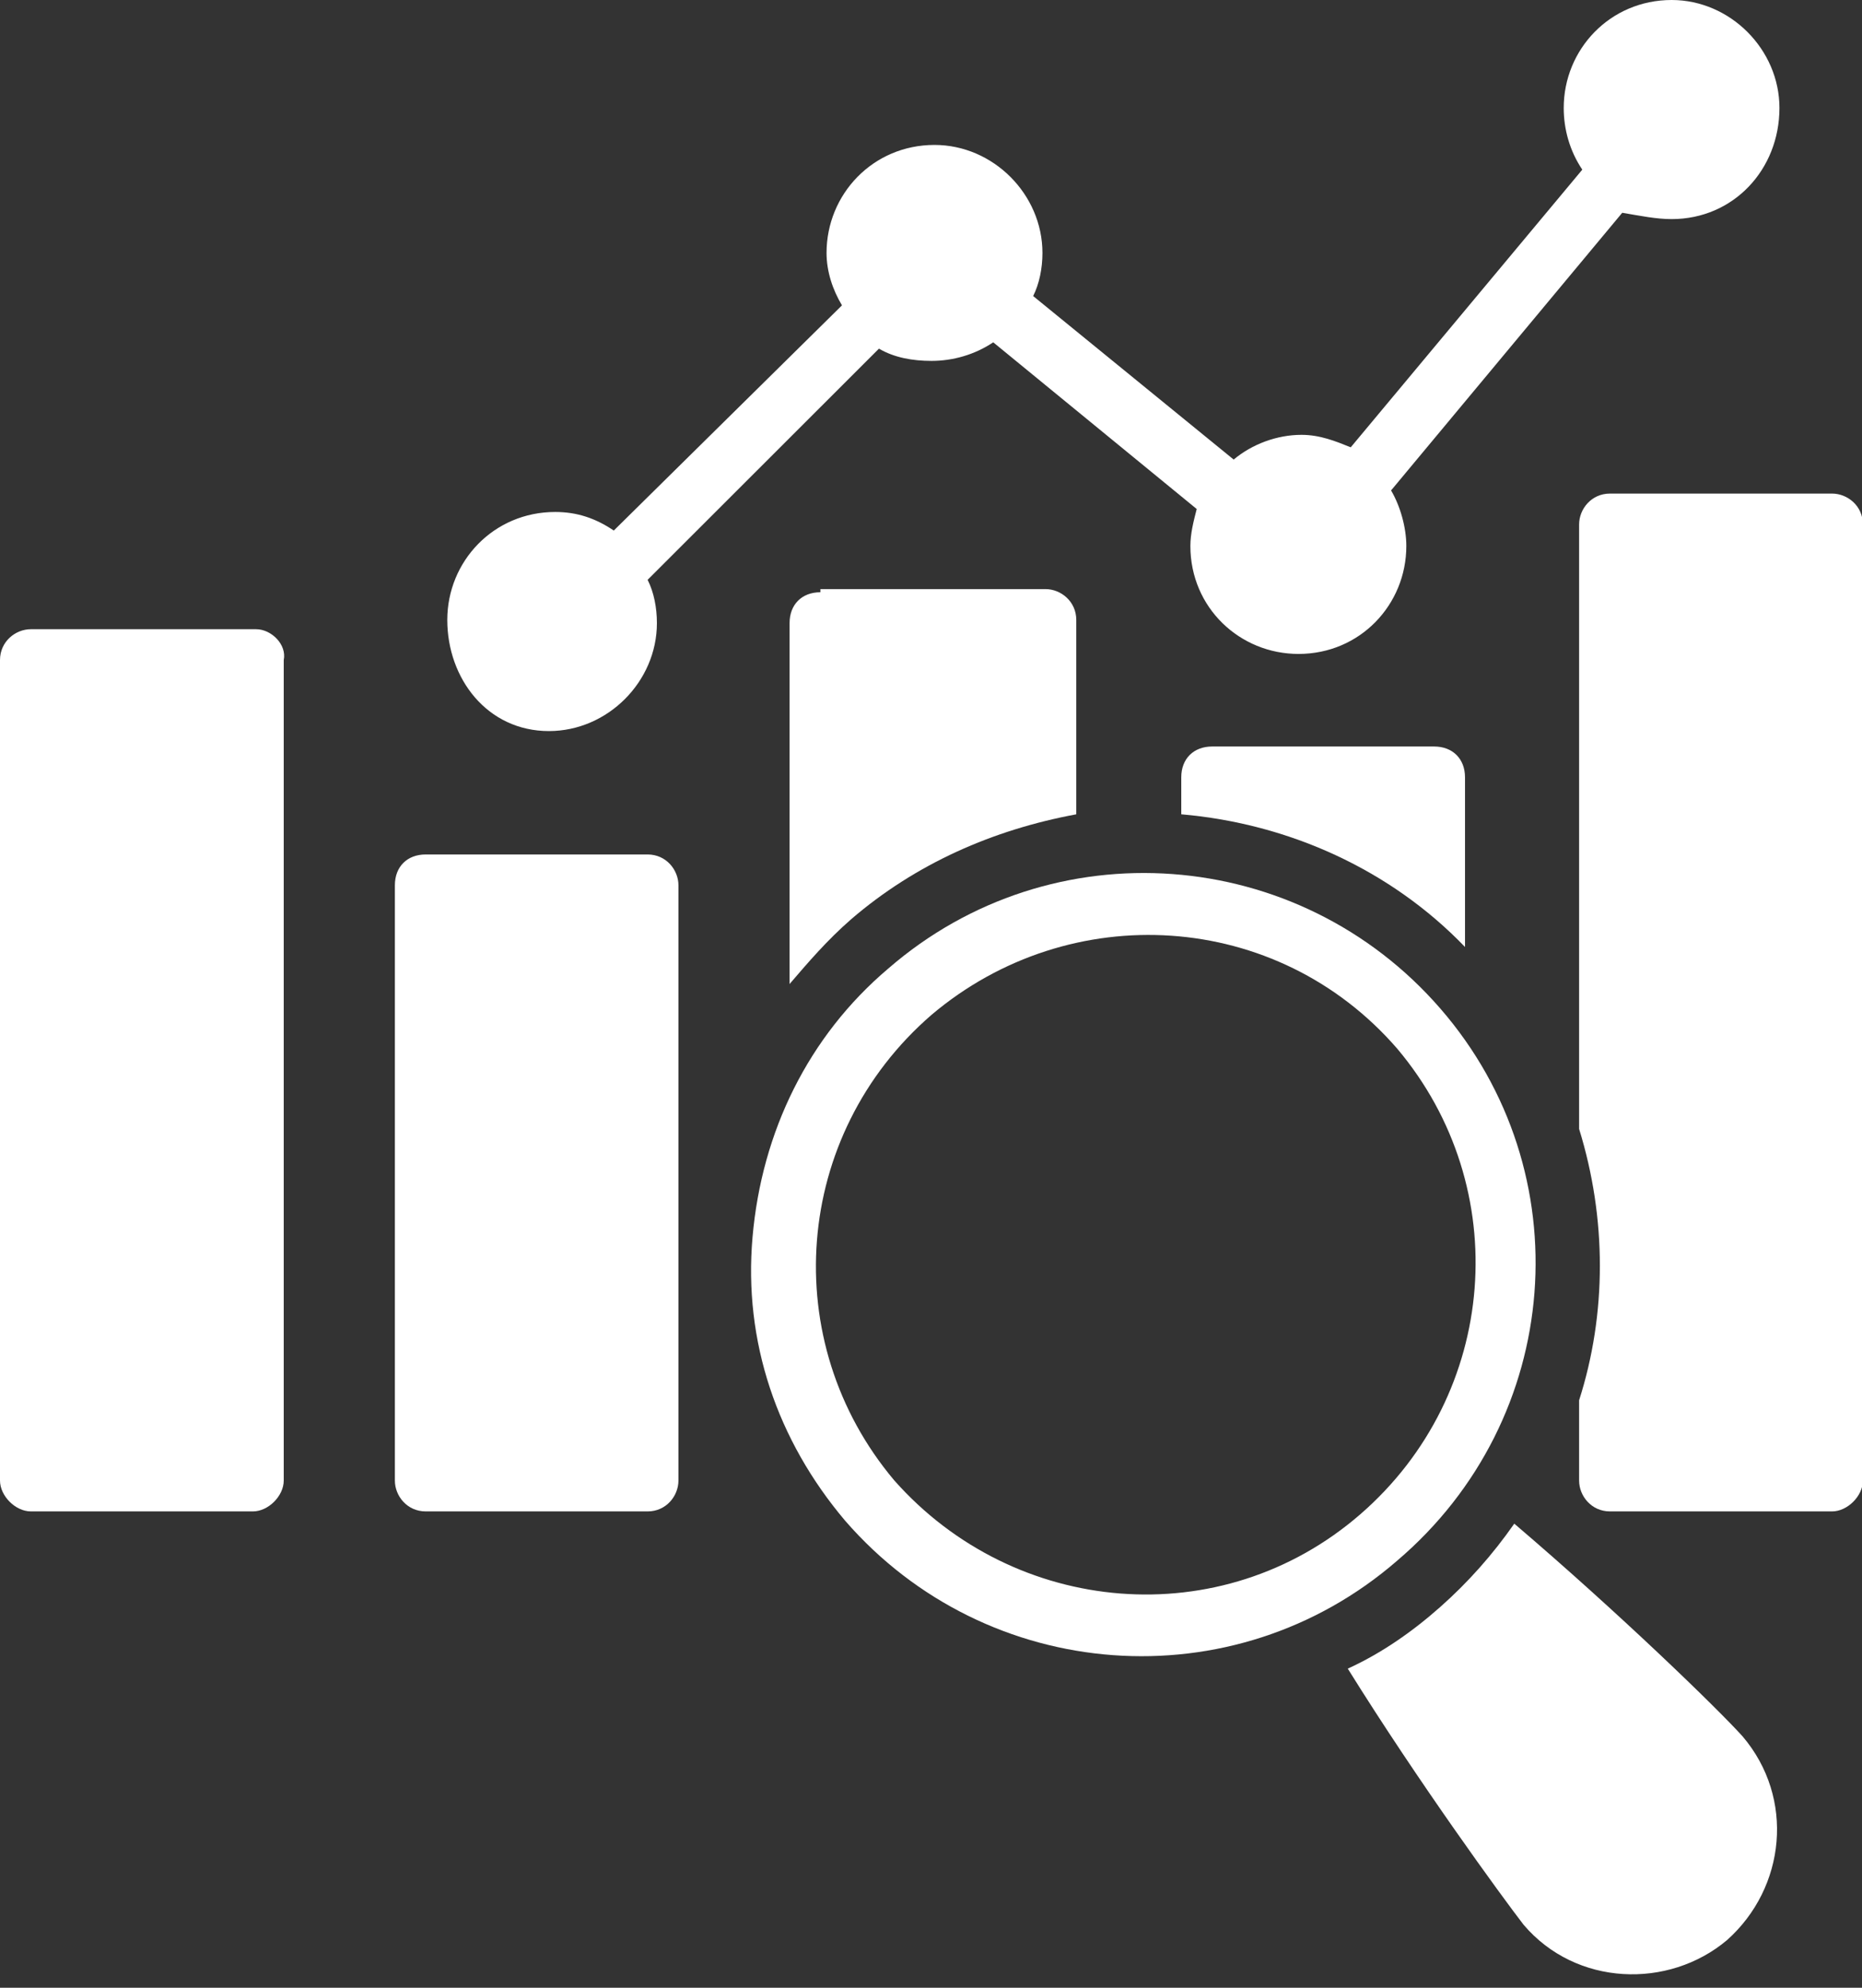
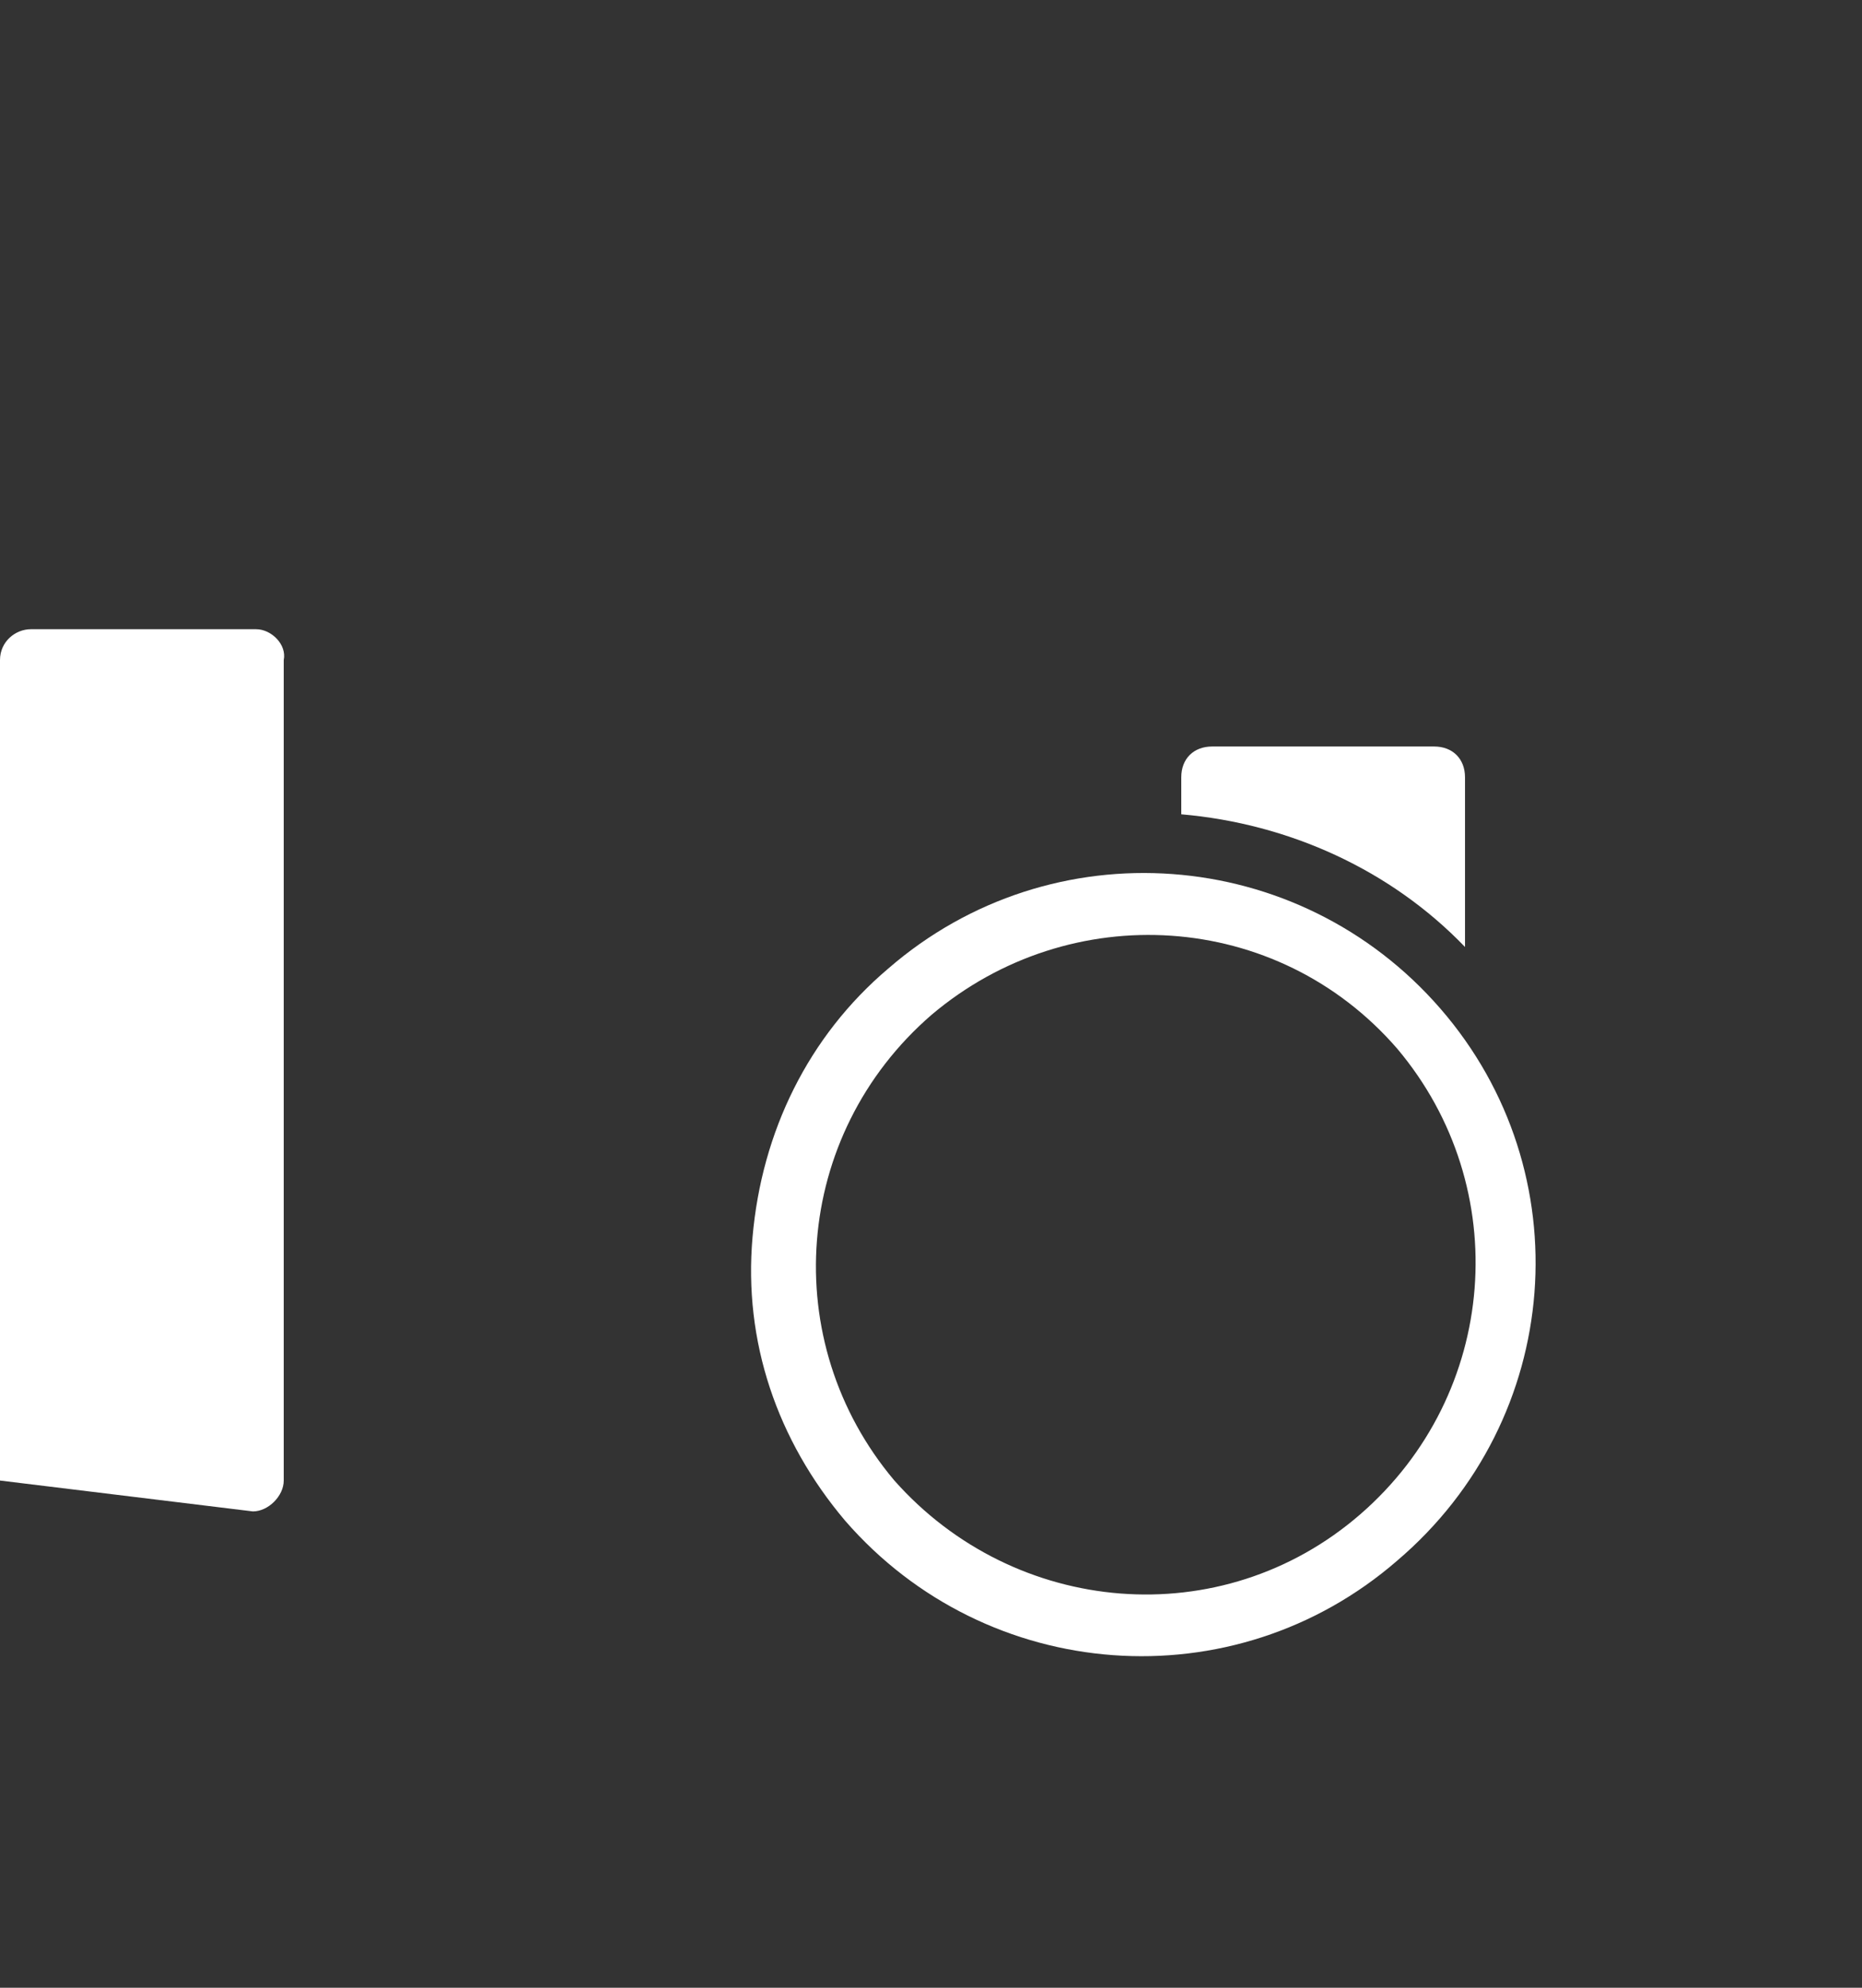
<svg xmlns="http://www.w3.org/2000/svg" fill="#000000" height="44.3" preserveAspectRatio="xMidYMid meet" version="1" viewBox="0.0 0.0 41.5 44.3" width="41.5" zoomAndPan="magnify">
  <rect x="0.0" y="0.0" width="41.5" height="44.3" fill="#333333" stroke="none" />
  <defs>
    <clipPath id="a">
      <path d="M 35 11 L 41.52 11 L 41.52 34 L 35 34 Z M 35 11" />
    </clipPath>
  </defs>
  <g>
    <g id="change1_1">
-       <path d="M 12.234 16.293 C 13.543 16.293 14.641 15.191 14.641 13.887 C 14.641 13.543 14.574 13.199 14.434 12.922 L 19.59 7.77 C 19.934 7.973 20.348 8.043 20.762 8.043 C 21.238 8.043 21.723 7.906 22.137 7.629 L 26.672 11.344 C 26.602 11.617 26.531 11.891 26.531 12.168 C 26.531 13.543 27.633 14.574 28.941 14.574 C 30.316 14.574 31.344 13.473 31.344 12.168 C 31.344 11.754 31.207 11.273 31.004 10.93 L 36.156 4.742 C 36.57 4.812 36.914 4.883 37.258 4.883 C 38.633 4.883 39.66 3.781 39.66 2.406 C 39.66 1.102 38.562 0 37.258 0 C 35.883 0 34.852 1.102 34.852 2.406 C 34.852 2.887 34.988 3.367 35.266 3.781 L 30.105 9.969 C 29.766 9.832 29.418 9.691 29.008 9.691 C 28.461 9.691 27.906 9.898 27.496 10.242 L 23.027 6.598 C 23.164 6.324 23.234 5.98 23.234 5.637 C 23.234 4.332 22.137 3.23 20.828 3.23 C 19.453 3.23 18.422 4.332 18.422 5.637 C 18.422 6.051 18.559 6.461 18.766 6.805 L 13.68 11.824 C 13.27 11.547 12.855 11.41 12.375 11.41 C 11 11.41 9.969 12.512 9.969 13.816 C 9.969 15.121 10.859 16.293 12.234 16.293" fill="#ffffff" />
-     </g>
+       </g>
    <g id="change1_2">
-       <path d="M 5.707 14.023 L 0.688 14.023 C 0.344 14.023 0 14.297 0 14.711 L 0 32.996 C 0 33.34 0.344 33.684 0.688 33.684 L 5.637 33.684 C 5.98 33.684 6.324 33.34 6.324 32.996 L 6.324 14.711 C 6.395 14.367 6.051 14.023 5.707 14.023" fill="#ffffff" />
+       <path d="M 5.707 14.023 L 0.688 14.023 C 0.344 14.023 0 14.297 0 14.711 L 0 32.996 L 5.637 33.684 C 5.98 33.684 6.324 33.34 6.324 32.996 L 6.324 14.711 C 6.395 14.367 6.051 14.023 5.707 14.023" fill="#ffffff" />
    </g>
    <g id="change1_3">
-       <path d="M 14.434 19.043 L 9.488 19.043 C 9.074 19.043 8.801 19.316 8.801 19.73 L 8.801 32.996 C 8.801 33.34 9.074 33.684 9.488 33.684 L 14.434 33.684 C 14.848 33.684 15.121 33.34 15.121 32.996 L 15.121 19.73 C 15.121 19.387 14.848 19.043 14.434 19.043" fill="#ffffff" />
-     </g>
+       </g>
    <g clip-path="url(#a)" id="change1_8">
-       <path d="M 40.832 11 L 35.883 11 C 35.469 11 35.195 11.344 35.195 11.688 L 35.195 25.16 C 35.812 27.152 35.812 29.281 35.195 31.207 L 35.195 32.996 C 35.195 33.34 35.469 33.684 35.883 33.684 L 40.832 33.684 C 41.176 33.684 41.52 33.34 41.52 32.996 L 41.52 11.688 C 41.52 11.273 41.176 11 40.832 11" fill="#ffffff" />
-     </g>
+       </g>
    <g id="change1_4">
      <path d="M 27.016 16.637 C 26.602 16.637 26.328 16.91 26.328 17.324 L 26.328 18.148 C 28.73 18.355 31 19.387 32.652 21.105 L 32.652 17.324 C 32.652 16.91 32.375 16.637 31.965 16.637 L 27.016 16.637" fill="#ffffff" />
    </g>
    <g id="change1_5">
-       <path d="M 18.285 13.199 C 17.871 13.199 17.598 13.473 17.598 13.887 L 17.598 21.93 C 18.012 21.449 18.422 20.965 18.973 20.484 C 20.414 19.246 22.133 18.492 23.988 18.148 L 23.988 13.816 C 23.988 13.406 23.648 13.129 23.301 13.129 L 18.285 13.129 L 18.285 13.199" fill="#ffffff" />
-     </g>
+       </g>
    <g id="change1_6">
      <path d="M 30.316 33.75 C 27.219 36.434 22.613 36.02 19.934 32.996 C 17.324 29.902 17.664 25.297 20.762 22.617 C 23.852 20.004 28.461 20.277 31.141 23.371 C 33.75 26.465 33.406 31.07 30.316 33.75 Z M 32.102 22.477 C 28.941 18.836 23.441 18.422 19.797 21.586 C 18.012 23.098 16.977 25.227 16.773 27.566 C 16.566 29.902 17.324 32.102 18.836 33.891 C 21.996 37.531 27.496 37.945 31.141 34.781 C 34.852 31.621 35.266 26.121 32.102 22.477" fill="#ffffff" />
    </g>
    <g id="change1_7">
-       <path d="M 33.75 33.957 C 33.27 34.645 32.719 35.266 32.102 35.812 C 31.48 36.363 30.793 36.844 30.039 37.188 C 31.621 39.73 33.477 42.273 33.957 42.895 C 35.125 44.27 37.188 44.336 38.492 43.238 C 39.801 42.07 40.008 40.074 38.84 38.699 C 38.285 38.082 36.09 35.953 33.75 33.957" fill="#ffffff" />
-     </g>
+       </g>
  </g>
</svg>